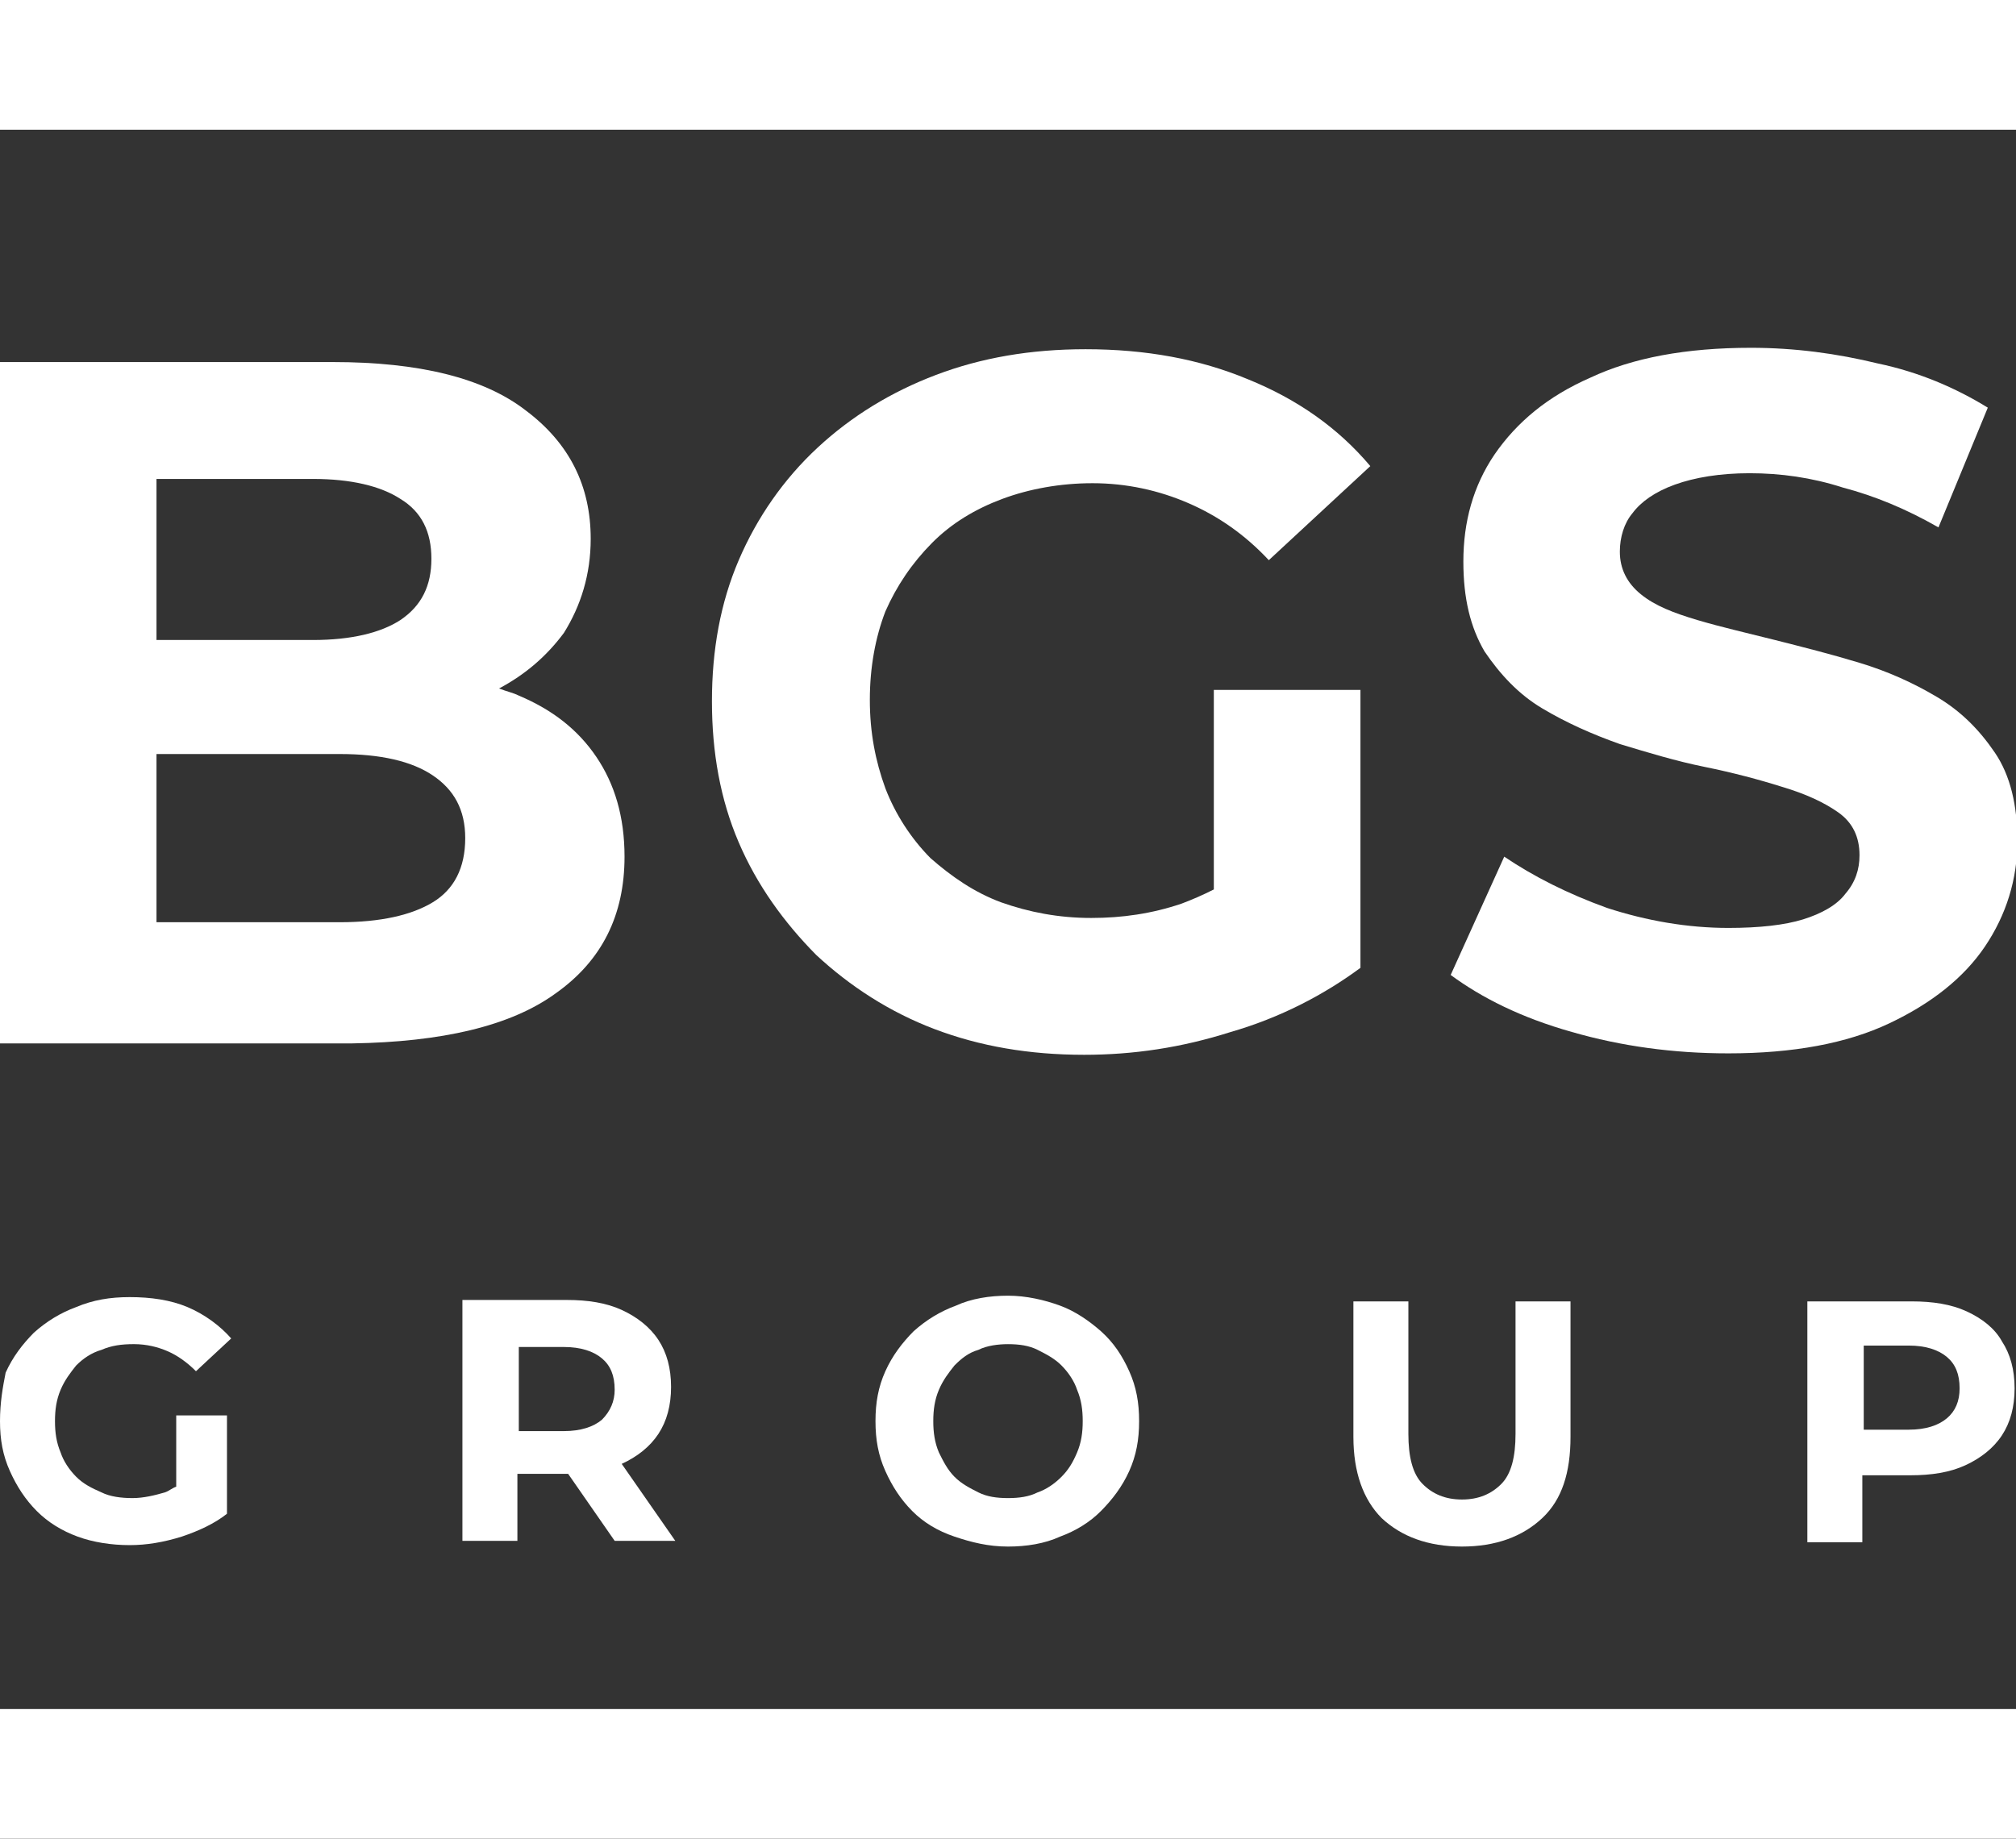
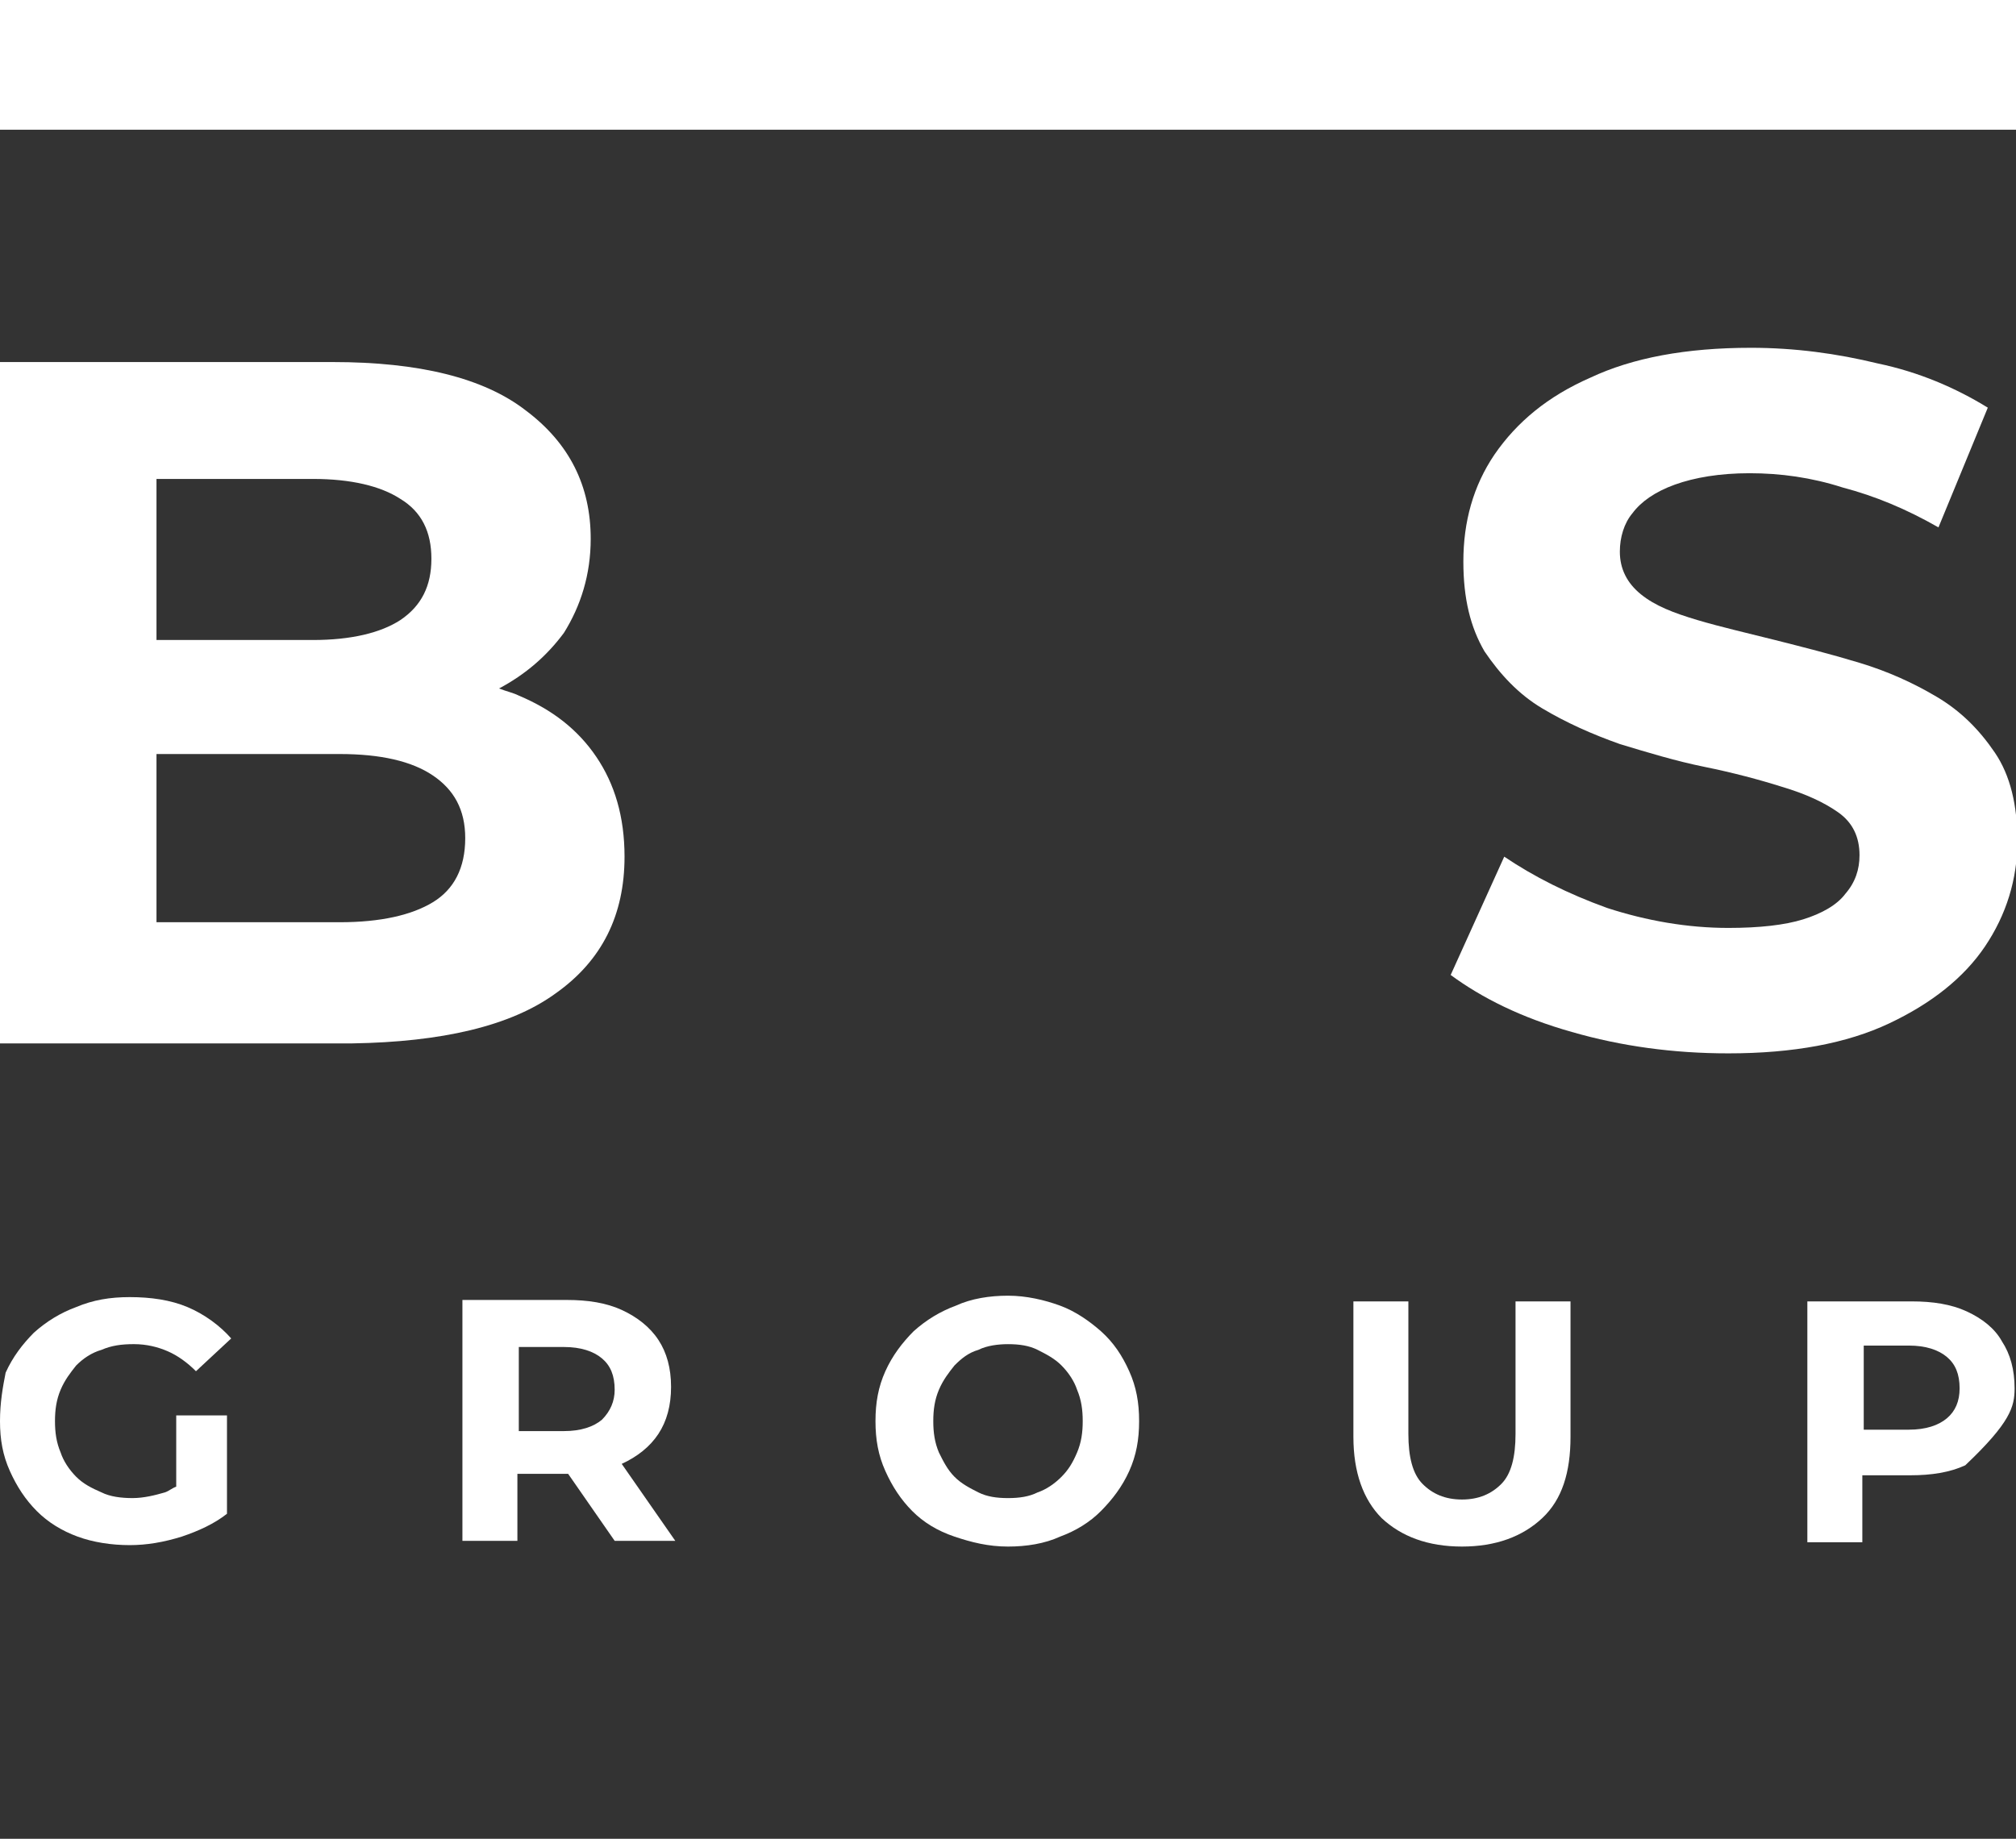
<svg xmlns="http://www.w3.org/2000/svg" width="228" height="208" viewBox="0 0 228 208" fill="none">
  <rect x="0" y="0" width="228" height="208" fill="#333333" stroke="none" />
  <g clip-path="url(#clip0_548_11)">
    <path d="M4.145 170.915C5.421 172.204 7.015 173.172 8.769 173.817C10.523 174.462 12.596 174.784 14.668 174.784C16.582 174.784 18.495 174.462 20.568 173.817C22.481 173.172 24.235 172.366 25.67 171.237V160.111H19.93V168.173C19.452 168.335 19.133 168.657 18.654 168.818C17.538 169.141 16.263 169.463 14.987 169.463C13.712 169.463 12.436 169.302 11.48 168.818C10.364 168.335 9.407 167.851 8.61 167.045C7.813 166.239 7.175 165.271 6.856 164.304C6.378 163.175 6.218 162.046 6.218 160.756C6.218 159.466 6.378 158.338 6.856 157.209C7.334 156.08 7.972 155.274 8.61 154.468C9.407 153.662 10.364 153.017 11.48 152.694C12.596 152.211 13.712 152.049 15.147 152.049C16.582 152.049 17.857 152.372 18.973 152.856C20.09 153.339 21.206 154.146 22.162 155.113L26.148 151.404C24.873 149.953 23.119 148.663 21.206 147.857C19.292 147.051 17.06 146.729 14.668 146.729C12.436 146.729 10.523 147.051 8.61 147.857C6.856 148.502 5.262 149.47 3.827 150.76C2.551 152.049 1.435 153.501 0.638 155.274C0.319 156.887 0 158.66 0 160.756C0 162.853 0.319 164.626 1.116 166.4C1.913 168.173 2.87 169.625 4.145 170.915Z" fill="white" />
    <path d="M74.459 162.207C75.415 160.756 75.894 158.983 75.894 156.886C75.894 154.79 75.415 153.017 74.459 151.566C73.502 150.114 72.067 148.986 70.313 148.179C68.559 147.373 66.487 147.051 64.095 147.051H52.297V174.3H58.515V166.722H63.936C64.095 166.722 64.095 166.722 64.255 166.722L69.516 174.3H76.372L70.313 165.593C72.067 164.787 73.502 163.659 74.459 162.207ZM68.081 160.595C67.124 161.401 65.689 161.885 63.776 161.885H58.674V152.372H63.776C65.689 152.372 67.124 152.855 68.081 153.662C69.038 154.468 69.516 155.597 69.516 157.209C69.516 158.499 69.038 159.628 68.081 160.595Z" fill="white" />
    <path d="M119.899 147.697C118.145 147.052 116.073 146.568 114 146.568C111.927 146.568 109.855 146.891 108.101 147.697C106.347 148.342 104.752 149.309 103.317 150.599C102.042 151.889 100.926 153.34 100.129 155.114C99.332 156.888 99.013 158.661 99.013 160.757C99.013 162.854 99.332 164.627 100.129 166.401C100.926 168.175 101.883 169.626 103.158 170.916C104.434 172.206 106.028 173.173 107.941 173.818C109.855 174.463 111.768 174.947 114 174.947C116.073 174.947 118.145 174.624 119.899 173.818C121.653 173.173 123.248 172.206 124.523 170.916C125.799 169.626 126.915 168.175 127.712 166.401C128.509 164.627 128.828 162.854 128.828 160.757C128.828 158.661 128.509 156.888 127.712 155.114C126.915 153.34 125.958 151.889 124.523 150.599C123.248 149.471 121.653 148.342 119.899 147.697ZM121.813 164.305C121.334 165.433 120.856 166.24 120.059 167.046C119.262 167.852 118.305 168.497 117.348 168.82C116.392 169.303 115.276 169.464 114 169.464C112.724 169.464 111.608 169.303 110.652 168.82C109.695 168.336 108.738 167.852 107.941 167.046C107.144 166.24 106.666 165.272 106.187 164.305C105.709 163.176 105.55 162.047 105.55 160.757C105.55 159.468 105.709 158.339 106.187 157.21C106.666 156.082 107.303 155.275 107.941 154.469C108.738 153.663 109.536 153.018 110.652 152.695C111.608 152.212 112.884 152.051 114 152.051C115.276 152.051 116.392 152.212 117.348 152.695C118.305 153.179 119.262 153.663 120.059 154.469C120.856 155.275 121.494 156.243 121.813 157.21C122.291 158.339 122.45 159.468 122.45 160.757C122.45 162.047 122.291 163.176 121.813 164.305Z" fill="white" />
    <path d="M153.063 147.213V162.531C153.063 166.562 154.179 169.625 156.252 171.721C158.484 173.818 161.513 174.946 165.34 174.946C169.166 174.946 172.196 173.818 174.428 171.721C176.66 169.625 177.617 166.562 177.617 162.531V147.213H171.399V162.208C171.399 164.788 170.92 166.723 169.804 167.852C168.688 168.98 167.253 169.625 165.34 169.625C163.427 169.625 161.992 168.98 160.876 167.852C159.759 166.723 159.281 164.788 159.281 162.208V147.213H153.063Z" fill="white" />
-     <path d="M222.42 148.342C220.666 147.535 218.593 147.213 216.201 147.213H204.403V174.462H210.621V166.884H216.042C218.434 166.884 220.506 166.562 222.26 165.756C224.014 164.949 225.449 163.821 226.406 162.369C227.362 160.918 227.841 159.145 227.841 157.049C227.841 154.952 227.362 153.179 226.406 151.728C225.608 150.276 224.173 149.148 222.42 148.342ZM220.187 160.435C219.231 161.241 217.796 161.725 215.883 161.725H210.78V152.211H215.883C217.796 152.211 219.231 152.695 220.187 153.501C221.144 154.307 221.622 155.436 221.622 157.049C221.622 158.5 221.144 159.628 220.187 160.435Z" fill="white" />
+     <path d="M222.42 148.342C220.666 147.535 218.593 147.213 216.201 147.213H204.403V174.462H210.621V166.884H216.042C218.434 166.884 220.506 166.562 222.26 165.756C227.362 160.918 227.841 159.145 227.841 157.049C227.841 154.952 227.362 153.179 226.406 151.728C225.608 150.276 224.173 149.148 222.42 148.342ZM220.187 160.435C219.231 161.241 217.796 161.725 215.883 161.725H210.78V152.211H215.883C217.796 152.211 219.231 152.695 220.187 153.501C221.144 154.307 221.622 155.436 221.622 157.049C221.622 158.5 221.144 159.628 220.187 160.435Z" fill="white" />
    <path d="M62.82 112.385C68.081 108.676 70.632 103.516 70.632 96.906C70.632 92.391 69.516 88.682 67.443 85.619C65.371 82.555 62.501 80.298 58.674 78.685C58.036 78.363 57.239 78.202 56.442 77.879C59.471 76.267 61.863 74.171 63.776 71.591C65.689 68.527 66.806 64.98 66.806 60.949C66.806 54.983 64.414 50.146 59.471 46.437C54.688 42.729 47.354 40.955 37.628 40.955H0V118.028H39.86C49.905 117.867 57.718 116.093 62.82 112.385ZM17.698 54.177H35.396C39.701 54.177 43.049 54.983 45.281 56.434C47.673 57.885 48.789 60.143 48.789 63.206C48.789 66.27 47.673 68.527 45.281 70.14C43.049 71.591 39.701 72.397 35.396 72.397H17.698V54.177ZM17.698 104.484V85.296H38.425C43.049 85.296 46.557 86.102 48.948 87.715C51.34 89.327 52.615 91.585 52.615 94.809C52.615 98.195 51.34 100.614 48.948 102.065C46.557 103.516 43.049 104.323 38.425 104.323H17.698V104.484Z" fill="white" />
-     <path d="M105.39 61.433C107.622 59.175 110.333 57.563 113.362 56.434C116.392 55.306 119.899 54.66 123.566 54.66C127.393 54.66 131.06 55.467 134.408 56.918C137.757 58.369 140.786 60.465 143.497 63.367L154.976 52.726C151.309 48.372 146.685 45.147 141.105 42.89C135.684 40.633 129.625 39.504 122.769 39.504C116.551 39.504 110.971 40.471 105.869 42.406C100.766 44.341 96.302 47.082 92.475 50.63C88.649 54.177 85.62 58.53 83.547 63.367C81.474 68.205 80.517 73.526 80.517 79.33C80.517 85.135 81.474 90.456 83.547 95.293C85.62 100.13 88.649 104.323 92.316 108.031C96.143 111.578 100.607 114.481 105.709 116.416C110.811 118.35 116.392 119.318 122.61 119.318C128.19 119.318 133.611 118.512 139.192 116.738C144.772 115.126 149.715 112.546 153.86 109.482V78.04H137.278V100.614C136.003 101.259 134.887 101.743 133.611 102.226C130.263 103.355 126.915 103.839 123.407 103.839C119.74 103.839 116.392 103.194 113.203 102.065C110.173 100.936 107.622 99.163 105.231 97.067C102.999 94.809 101.245 92.068 100.129 89.166C99.013 86.102 98.375 82.877 98.375 79.169C98.375 75.46 99.013 72.075 100.129 69.172C101.404 66.27 103.158 63.69 105.39 61.433Z" fill="white" />
    <path d="M219.071 78.846C216.361 77.233 213.491 75.943 210.302 74.976C207.113 74.008 203.924 73.202 200.736 72.396C197.547 71.59 194.677 70.945 191.966 70.139C189.256 69.332 187.183 68.526 185.589 67.236C183.994 65.947 183.197 64.334 183.197 62.399C183.197 60.787 183.676 59.174 184.632 58.046C185.589 56.756 187.183 55.627 189.415 54.821C191.648 54.015 194.517 53.531 197.866 53.531C201.373 53.531 204.881 54.015 208.389 55.143C212.056 56.111 215.564 57.562 219.231 59.658L224.811 46.114C221.144 43.856 216.999 42.083 212.375 41.115C207.751 39.987 202.968 39.342 198.025 39.342C190.691 39.342 184.632 40.471 179.849 42.728C175.066 44.824 171.558 47.726 169.007 51.435C166.615 54.982 165.499 59.013 165.499 63.528C165.499 67.72 166.297 70.945 167.891 73.686C169.645 76.266 171.717 78.523 174.428 80.136C177.138 81.748 180.008 83.038 183.197 84.167C186.386 85.134 189.575 86.102 192.764 86.746C195.952 87.391 198.982 88.198 201.533 89.004C204.243 89.81 206.316 90.778 207.91 91.906C209.505 93.035 210.302 94.647 210.302 96.743C210.302 98.356 209.824 99.807 208.708 101.097C207.751 102.387 205.997 103.354 203.924 103.999C201.852 104.644 198.982 104.967 195.474 104.967C190.85 104.967 186.227 104.16 181.762 102.709C177.298 101.097 173.471 99.162 170.123 96.905L164.064 110.288C167.572 112.867 172.036 115.125 177.776 116.737C183.357 118.35 189.256 119.156 195.474 119.156C202.808 119.156 208.867 118.027 213.65 115.77C218.434 113.512 222.101 110.61 224.492 107.063C226.884 103.515 228.159 99.484 228.159 95.131C228.159 91.1 227.362 87.714 225.608 85.134C223.855 82.554 221.782 80.458 219.071 78.846Z" fill="white" />
    <path d="M228 0H0V14.673H228V0Z" fill="white" />
-     <path d="M228 193.326H0V207.999H228V193.326Z" fill="white" />
  </g>
  <defs>
    <clipPath id="clip0_548_11">
      <rect width="228" height="208" fill="white" />
    </clipPath>
  </defs>
</svg>